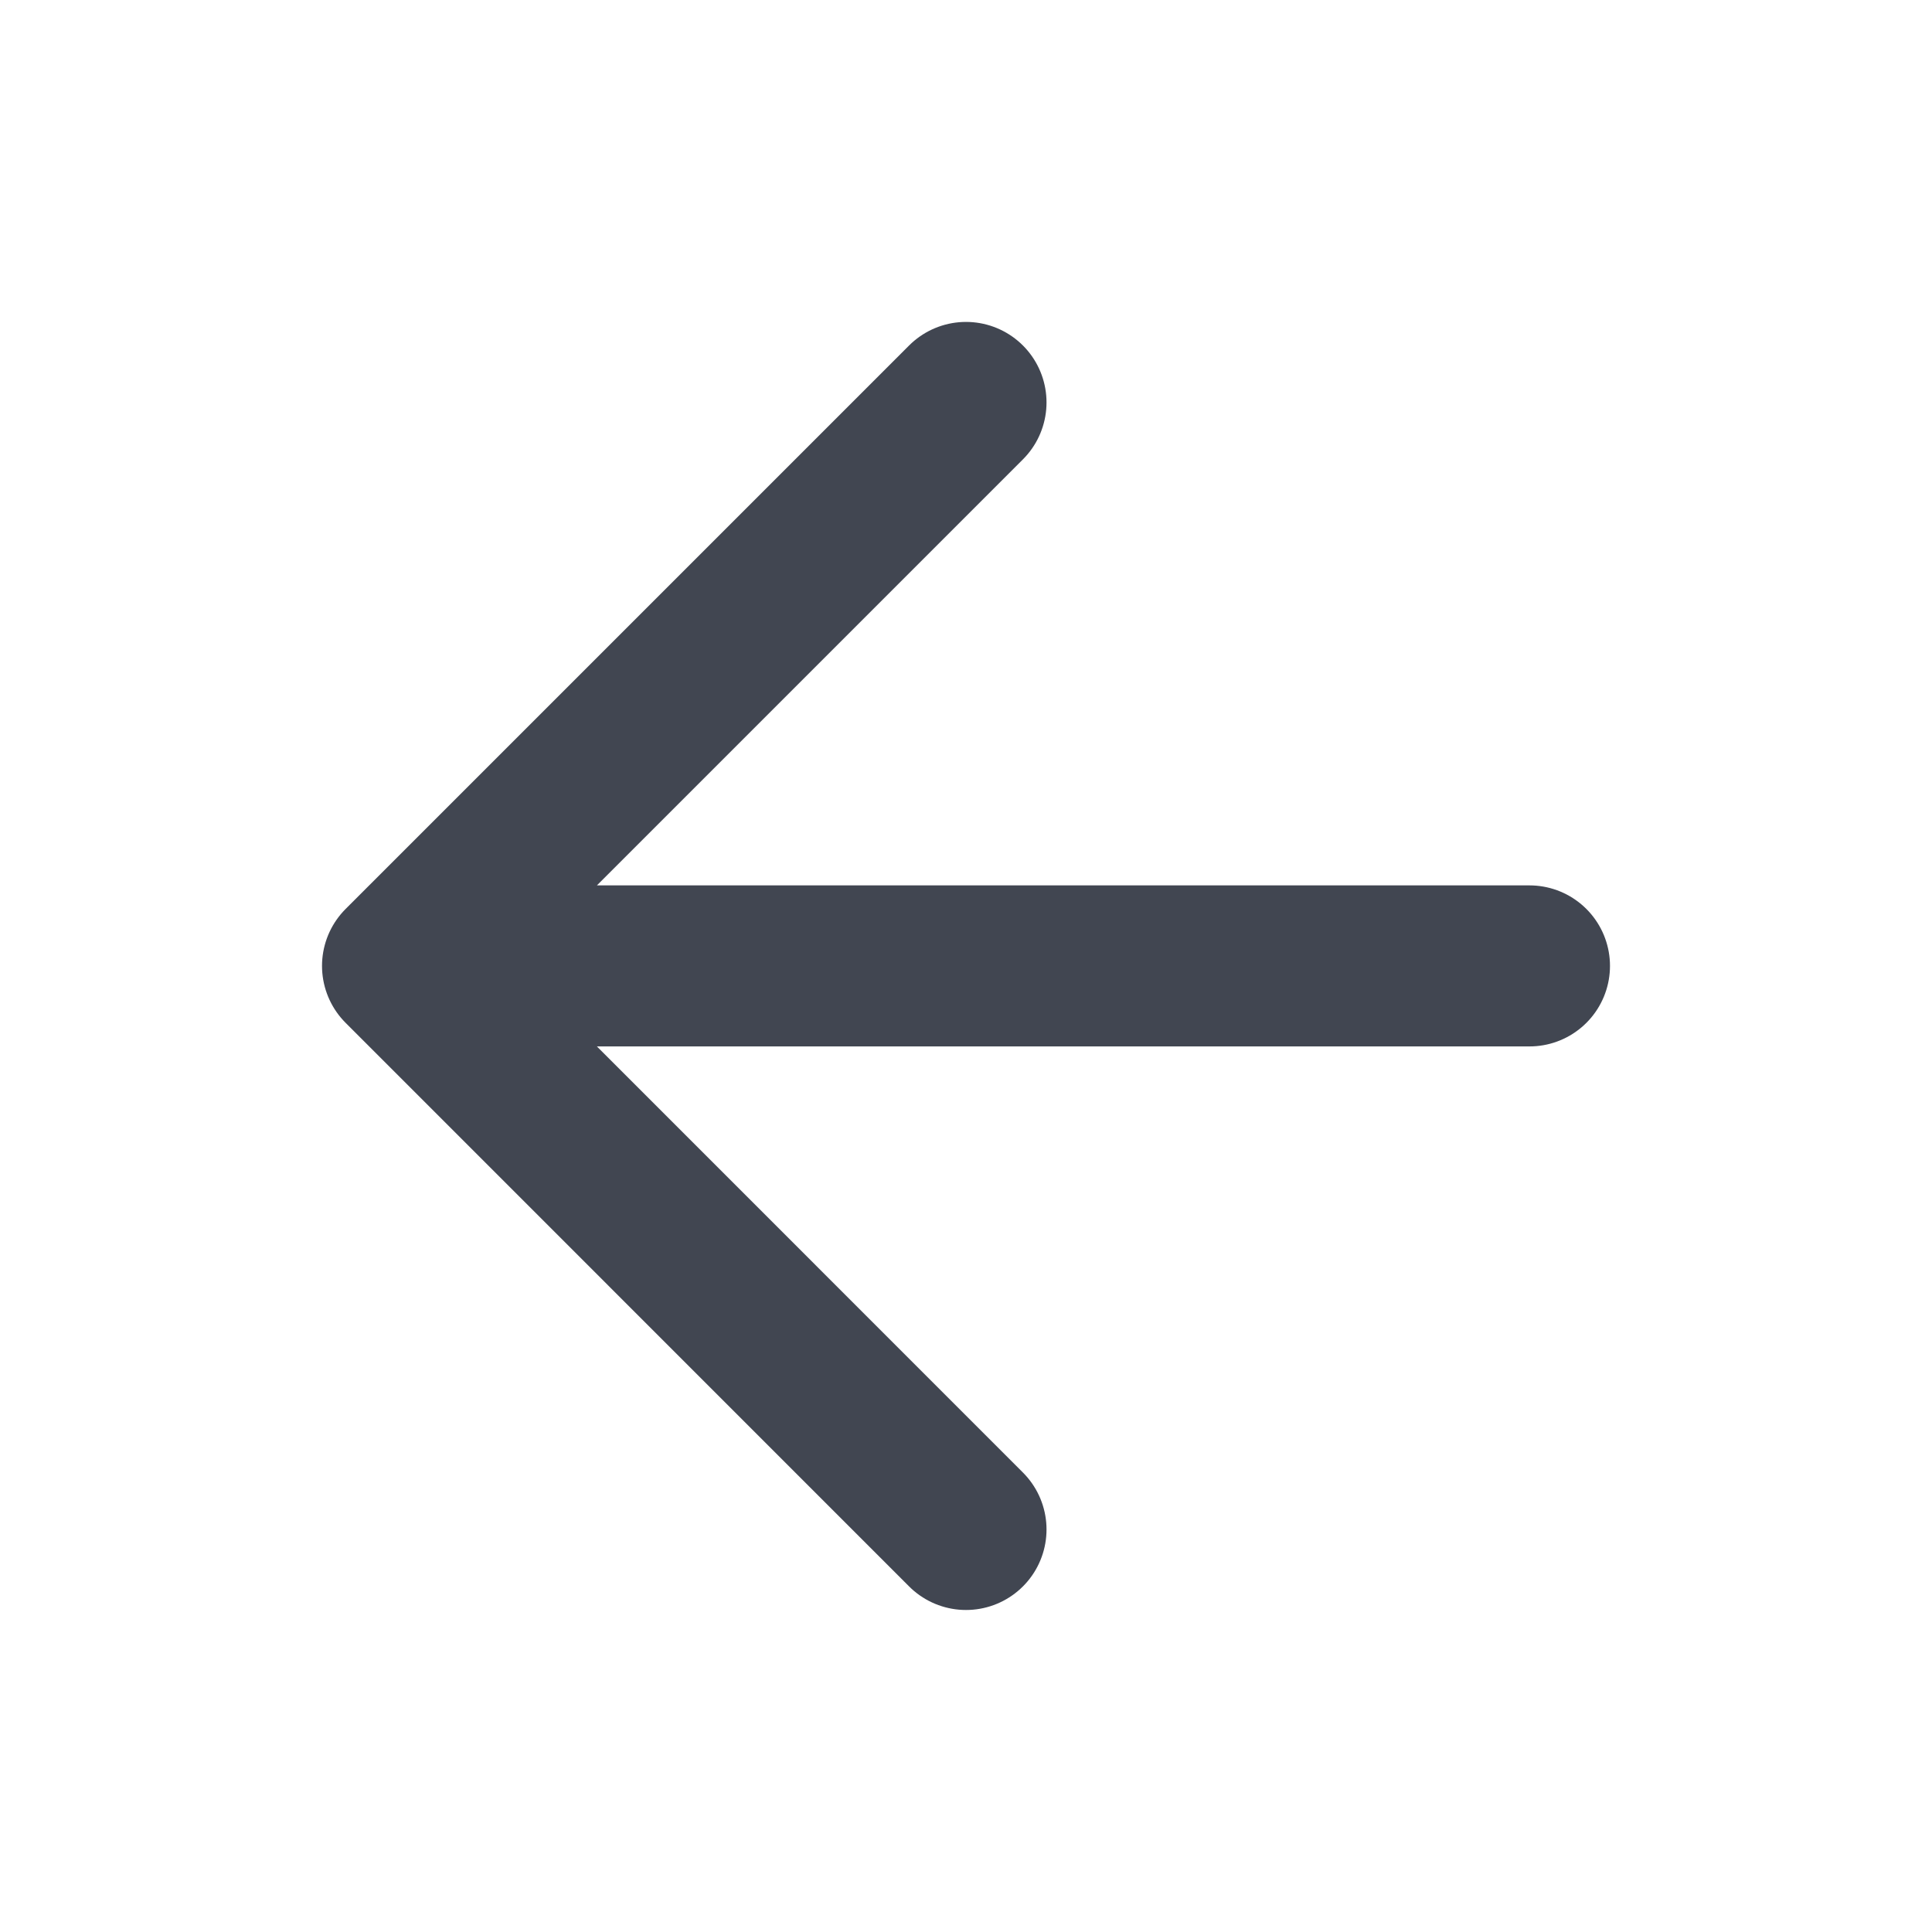
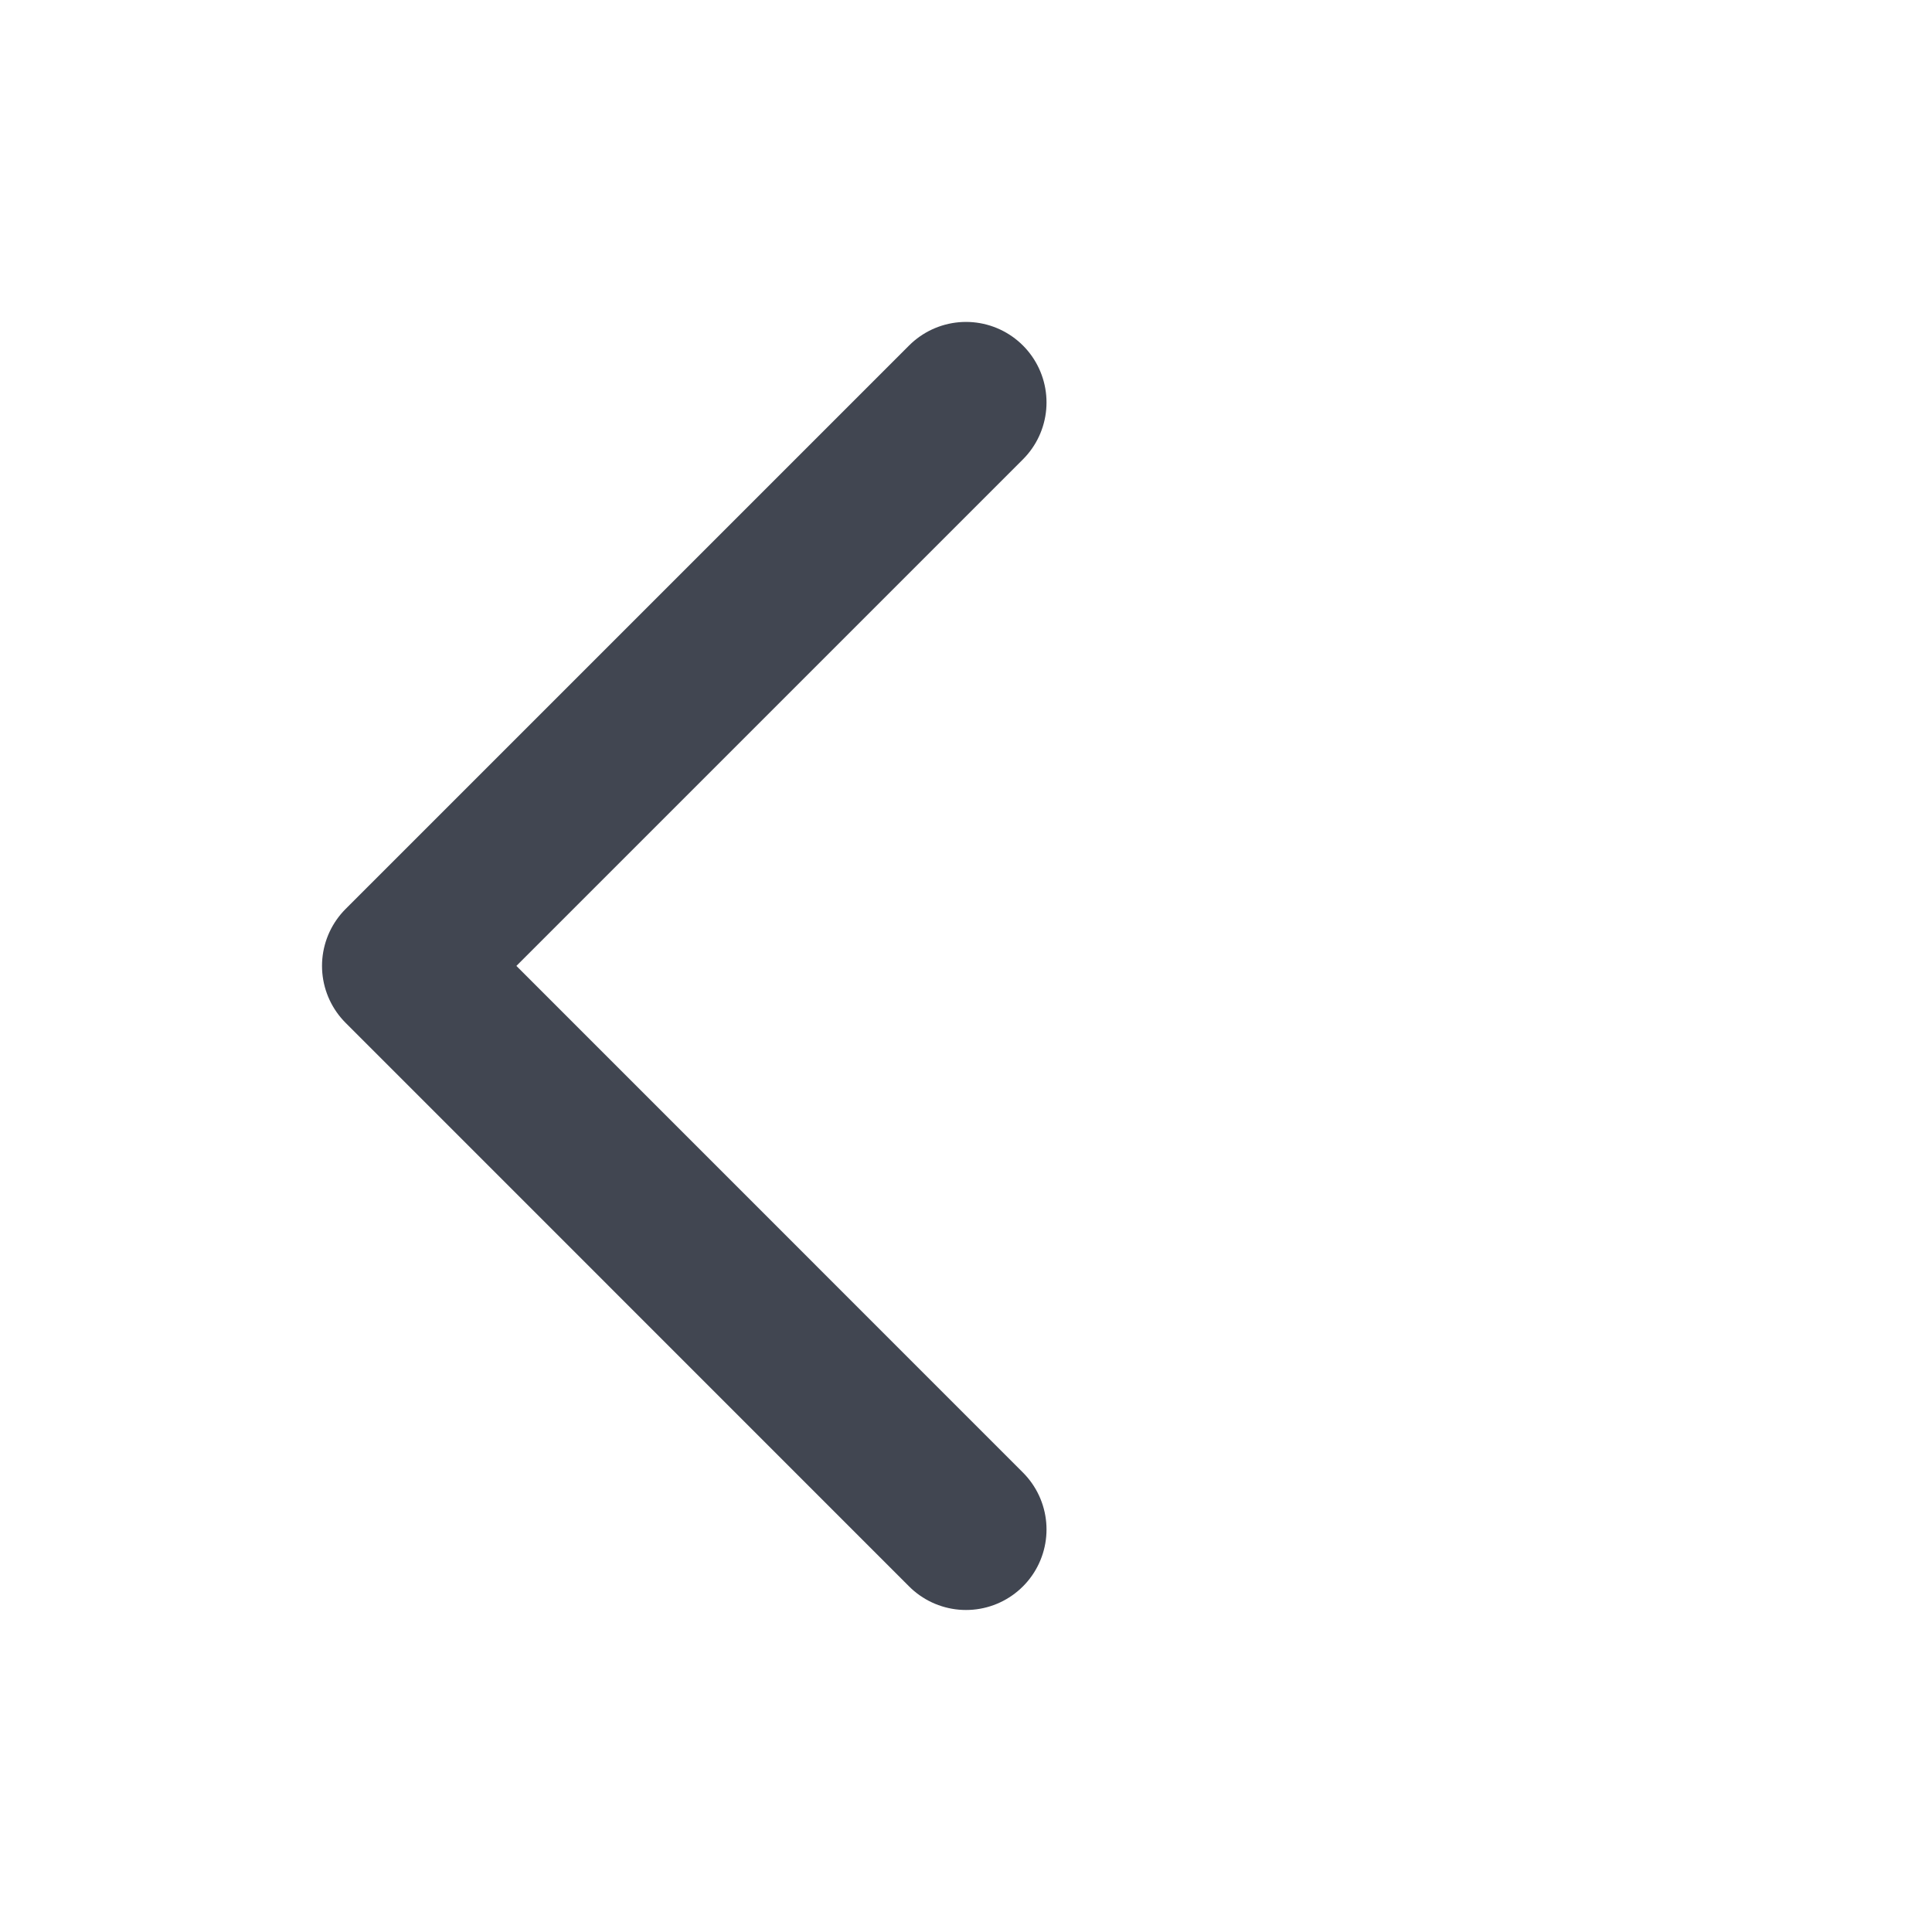
<svg xmlns="http://www.w3.org/2000/svg" width="20" height="20" viewBox="0 0 20 20" fill="none">
-   <path d="M15.833 9.999H4.167M4.167 9.999L10 15.833M4.167 9.999L10 4.166" stroke="#414651" stroke-width="1.667" stroke-linecap="round" stroke-linejoin="round" />
+   <path d="M15.833 9.999M4.167 9.999L10 15.833M4.167 9.999L10 4.166" stroke="#414651" stroke-width="1.667" stroke-linecap="round" stroke-linejoin="round" />
</svg>